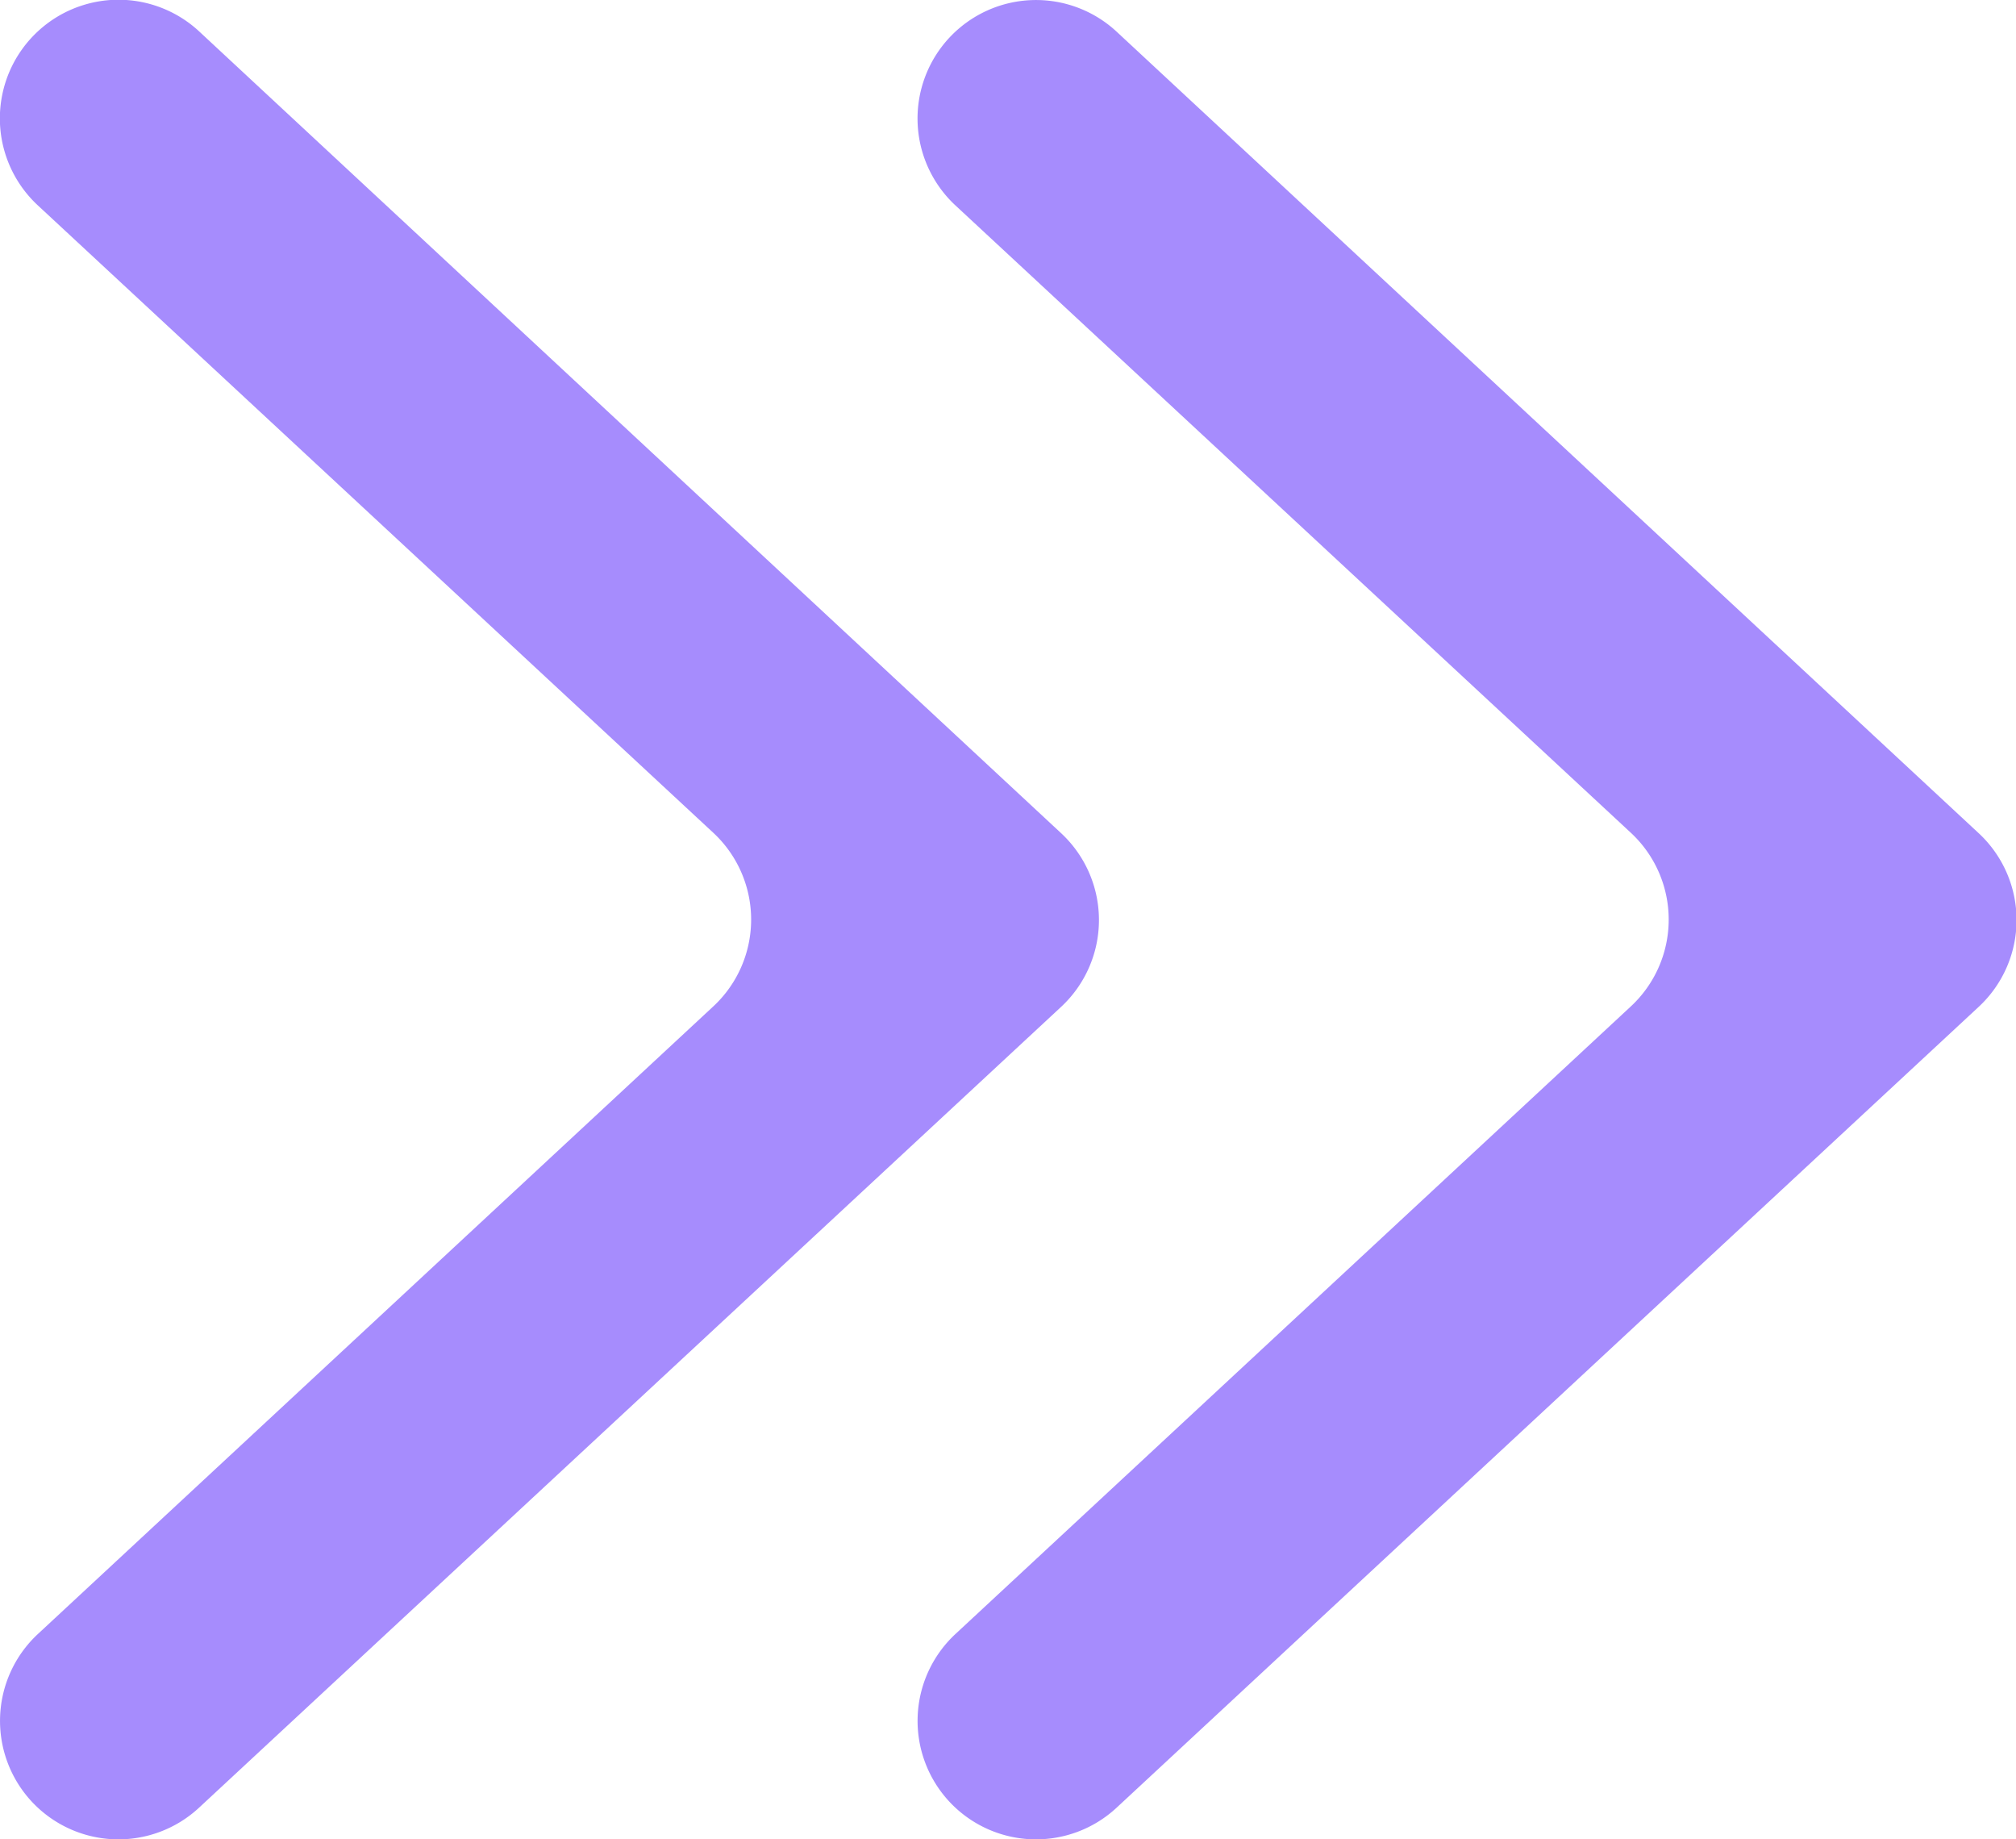
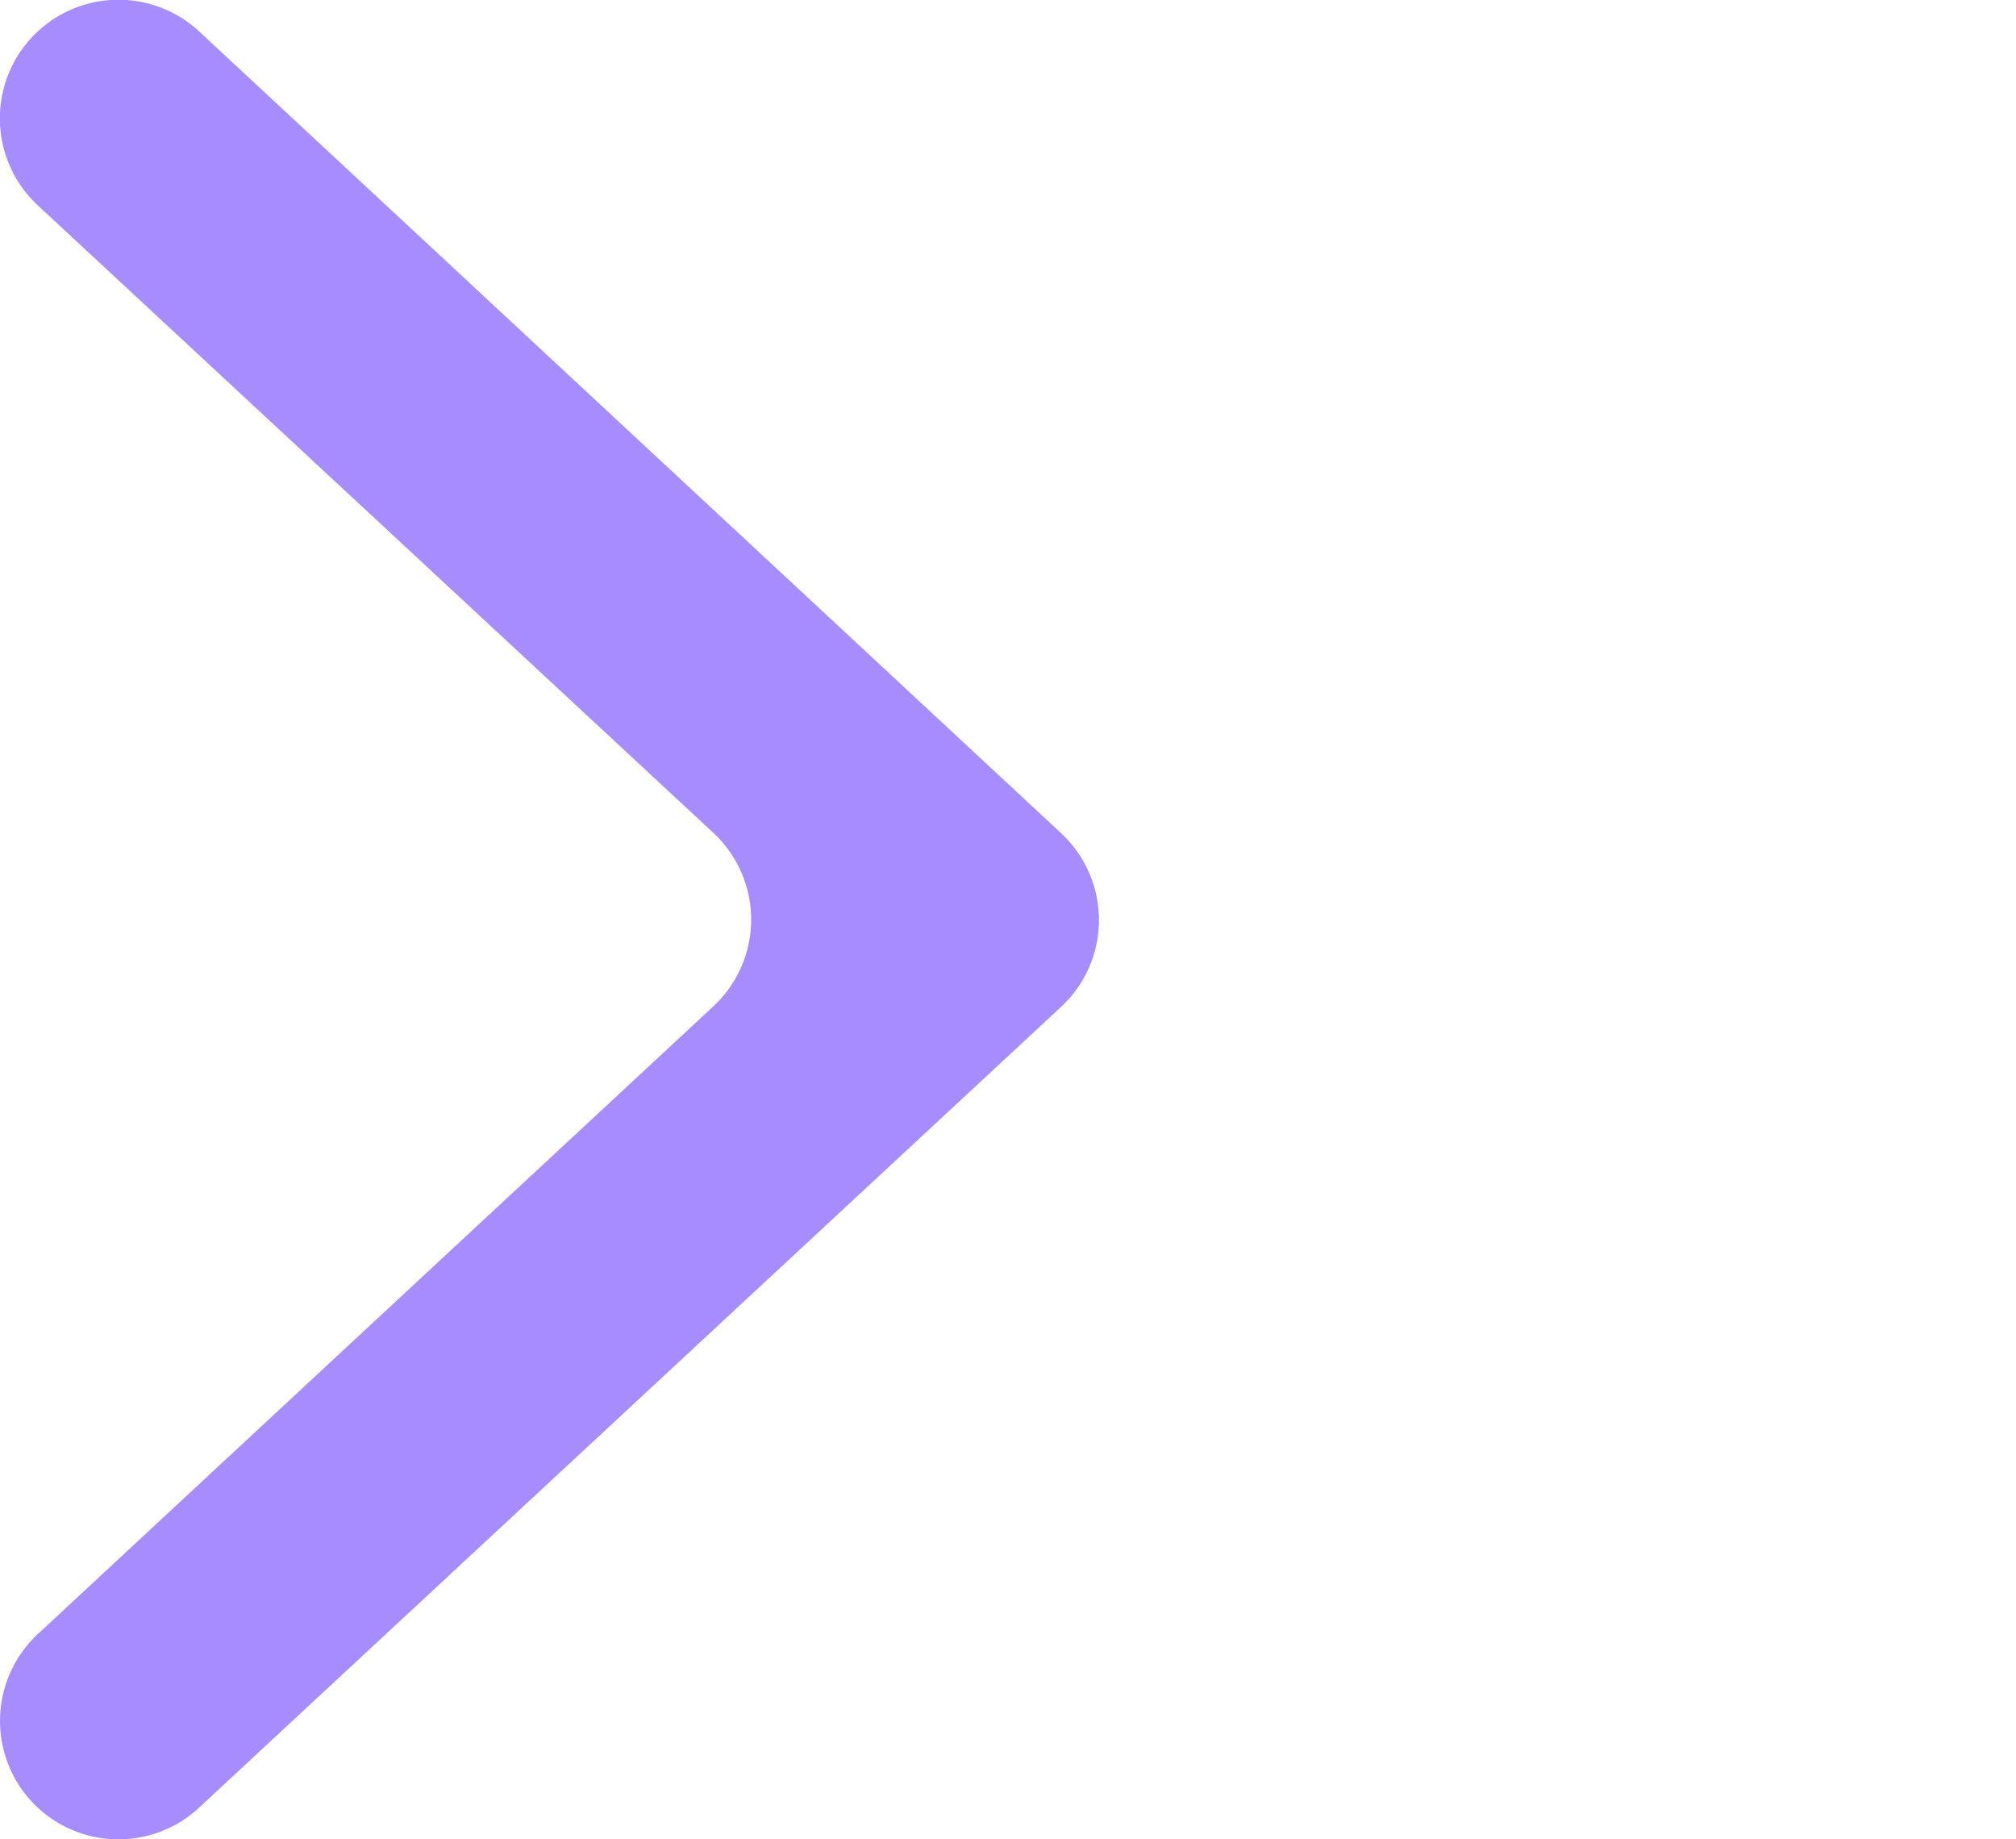
<svg xmlns="http://www.w3.org/2000/svg" width="23.182" height="21.146" viewBox="0 0 23.182 21.146">
  <g id="Group_60217" data-name="Group 60217" transform="translate(-380.119 -2931.446)">
    <path id="Path_16194" data-name="Path 16194" d="M.434.365h0A1.363,1.363,0,0,1,2.36.435L9.574,8.2a1.362,1.362,0,0,0,2,0L18.785.435a1.363,1.363,0,1,1,2,1.855L11.569,12.2a1.363,1.363,0,0,1-2,0L.365,2.29A1.362,1.362,0,0,1,.434.365" transform="translate(380.119 2952.592) rotate(-90)" fill="#a68cfd" />
-     <path id="Path_16195" data-name="Path 16195" d="M.434.365h0A1.363,1.363,0,0,1,2.36.435L9.574,8.2a1.362,1.362,0,0,0,2,0L18.785.435A1.363,1.363,0,0,1,20.712.365h0a1.363,1.363,0,0,1,.069,1.925L11.569,12.2a1.362,1.362,0,0,1-2,0L.365,2.29A1.362,1.362,0,0,1,.434.365" transform="translate(390.67 2952.592) rotate(-90)" fill="#a68cfd" />
  </g>
</svg>